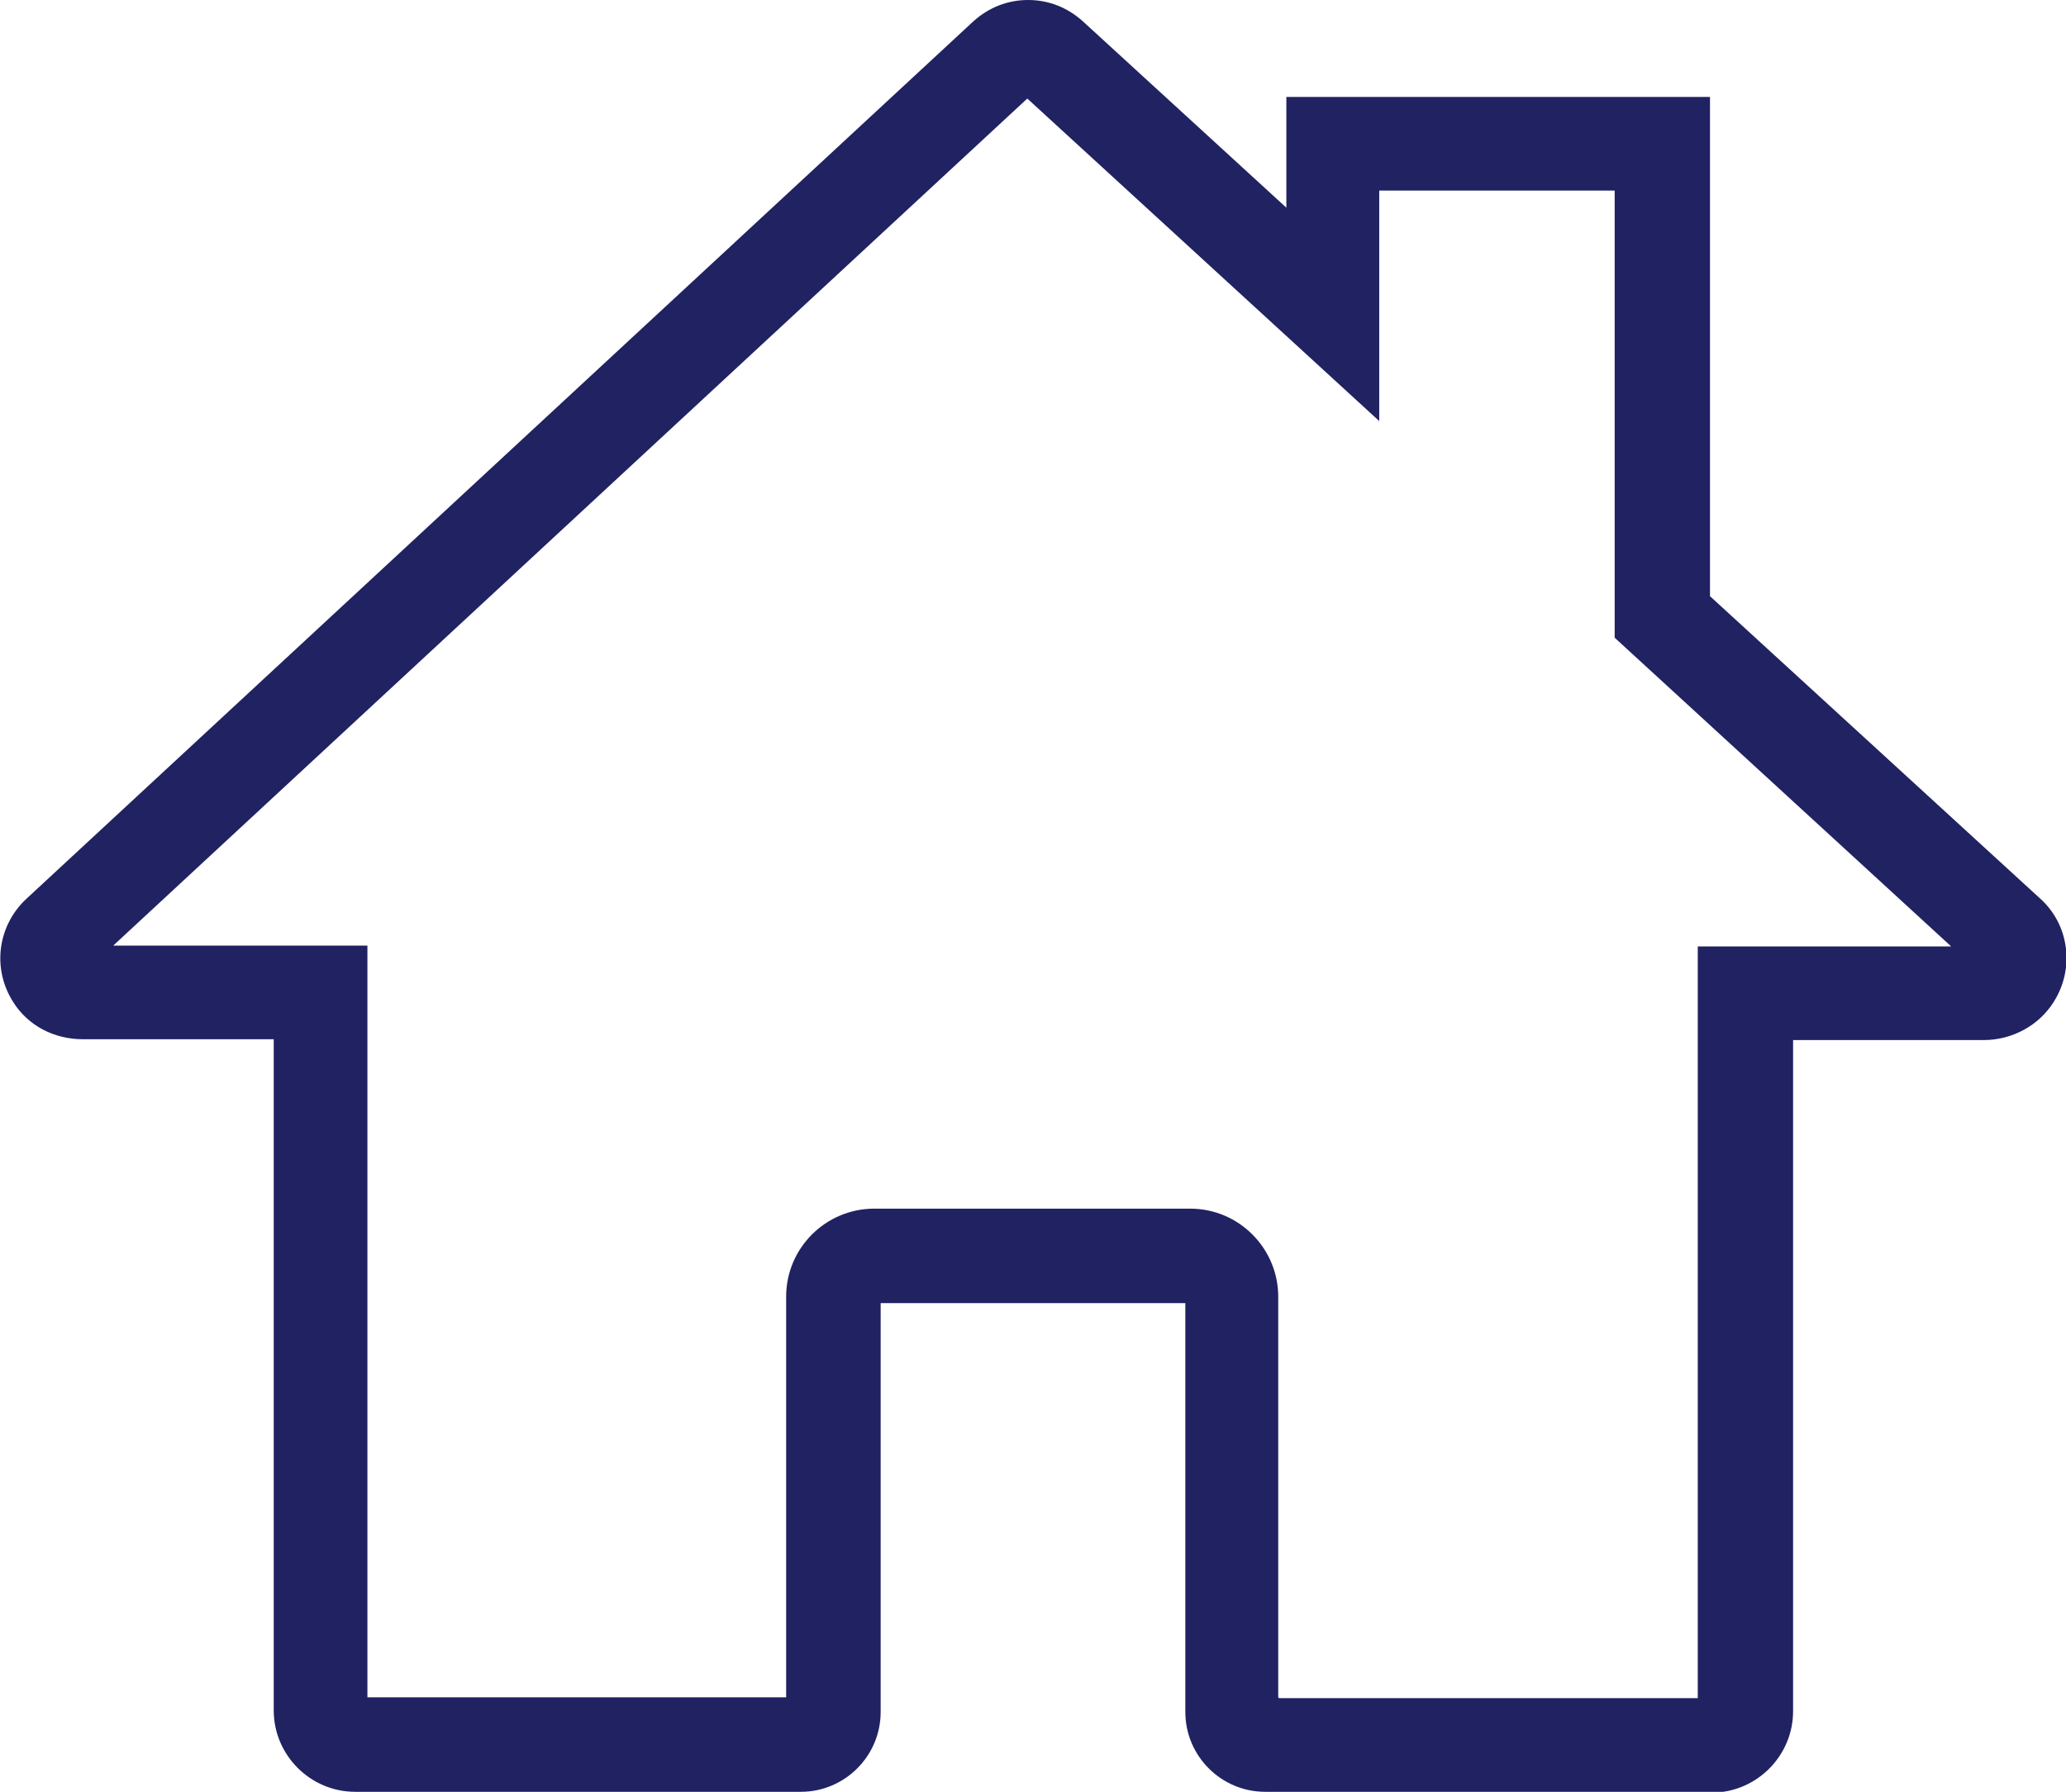
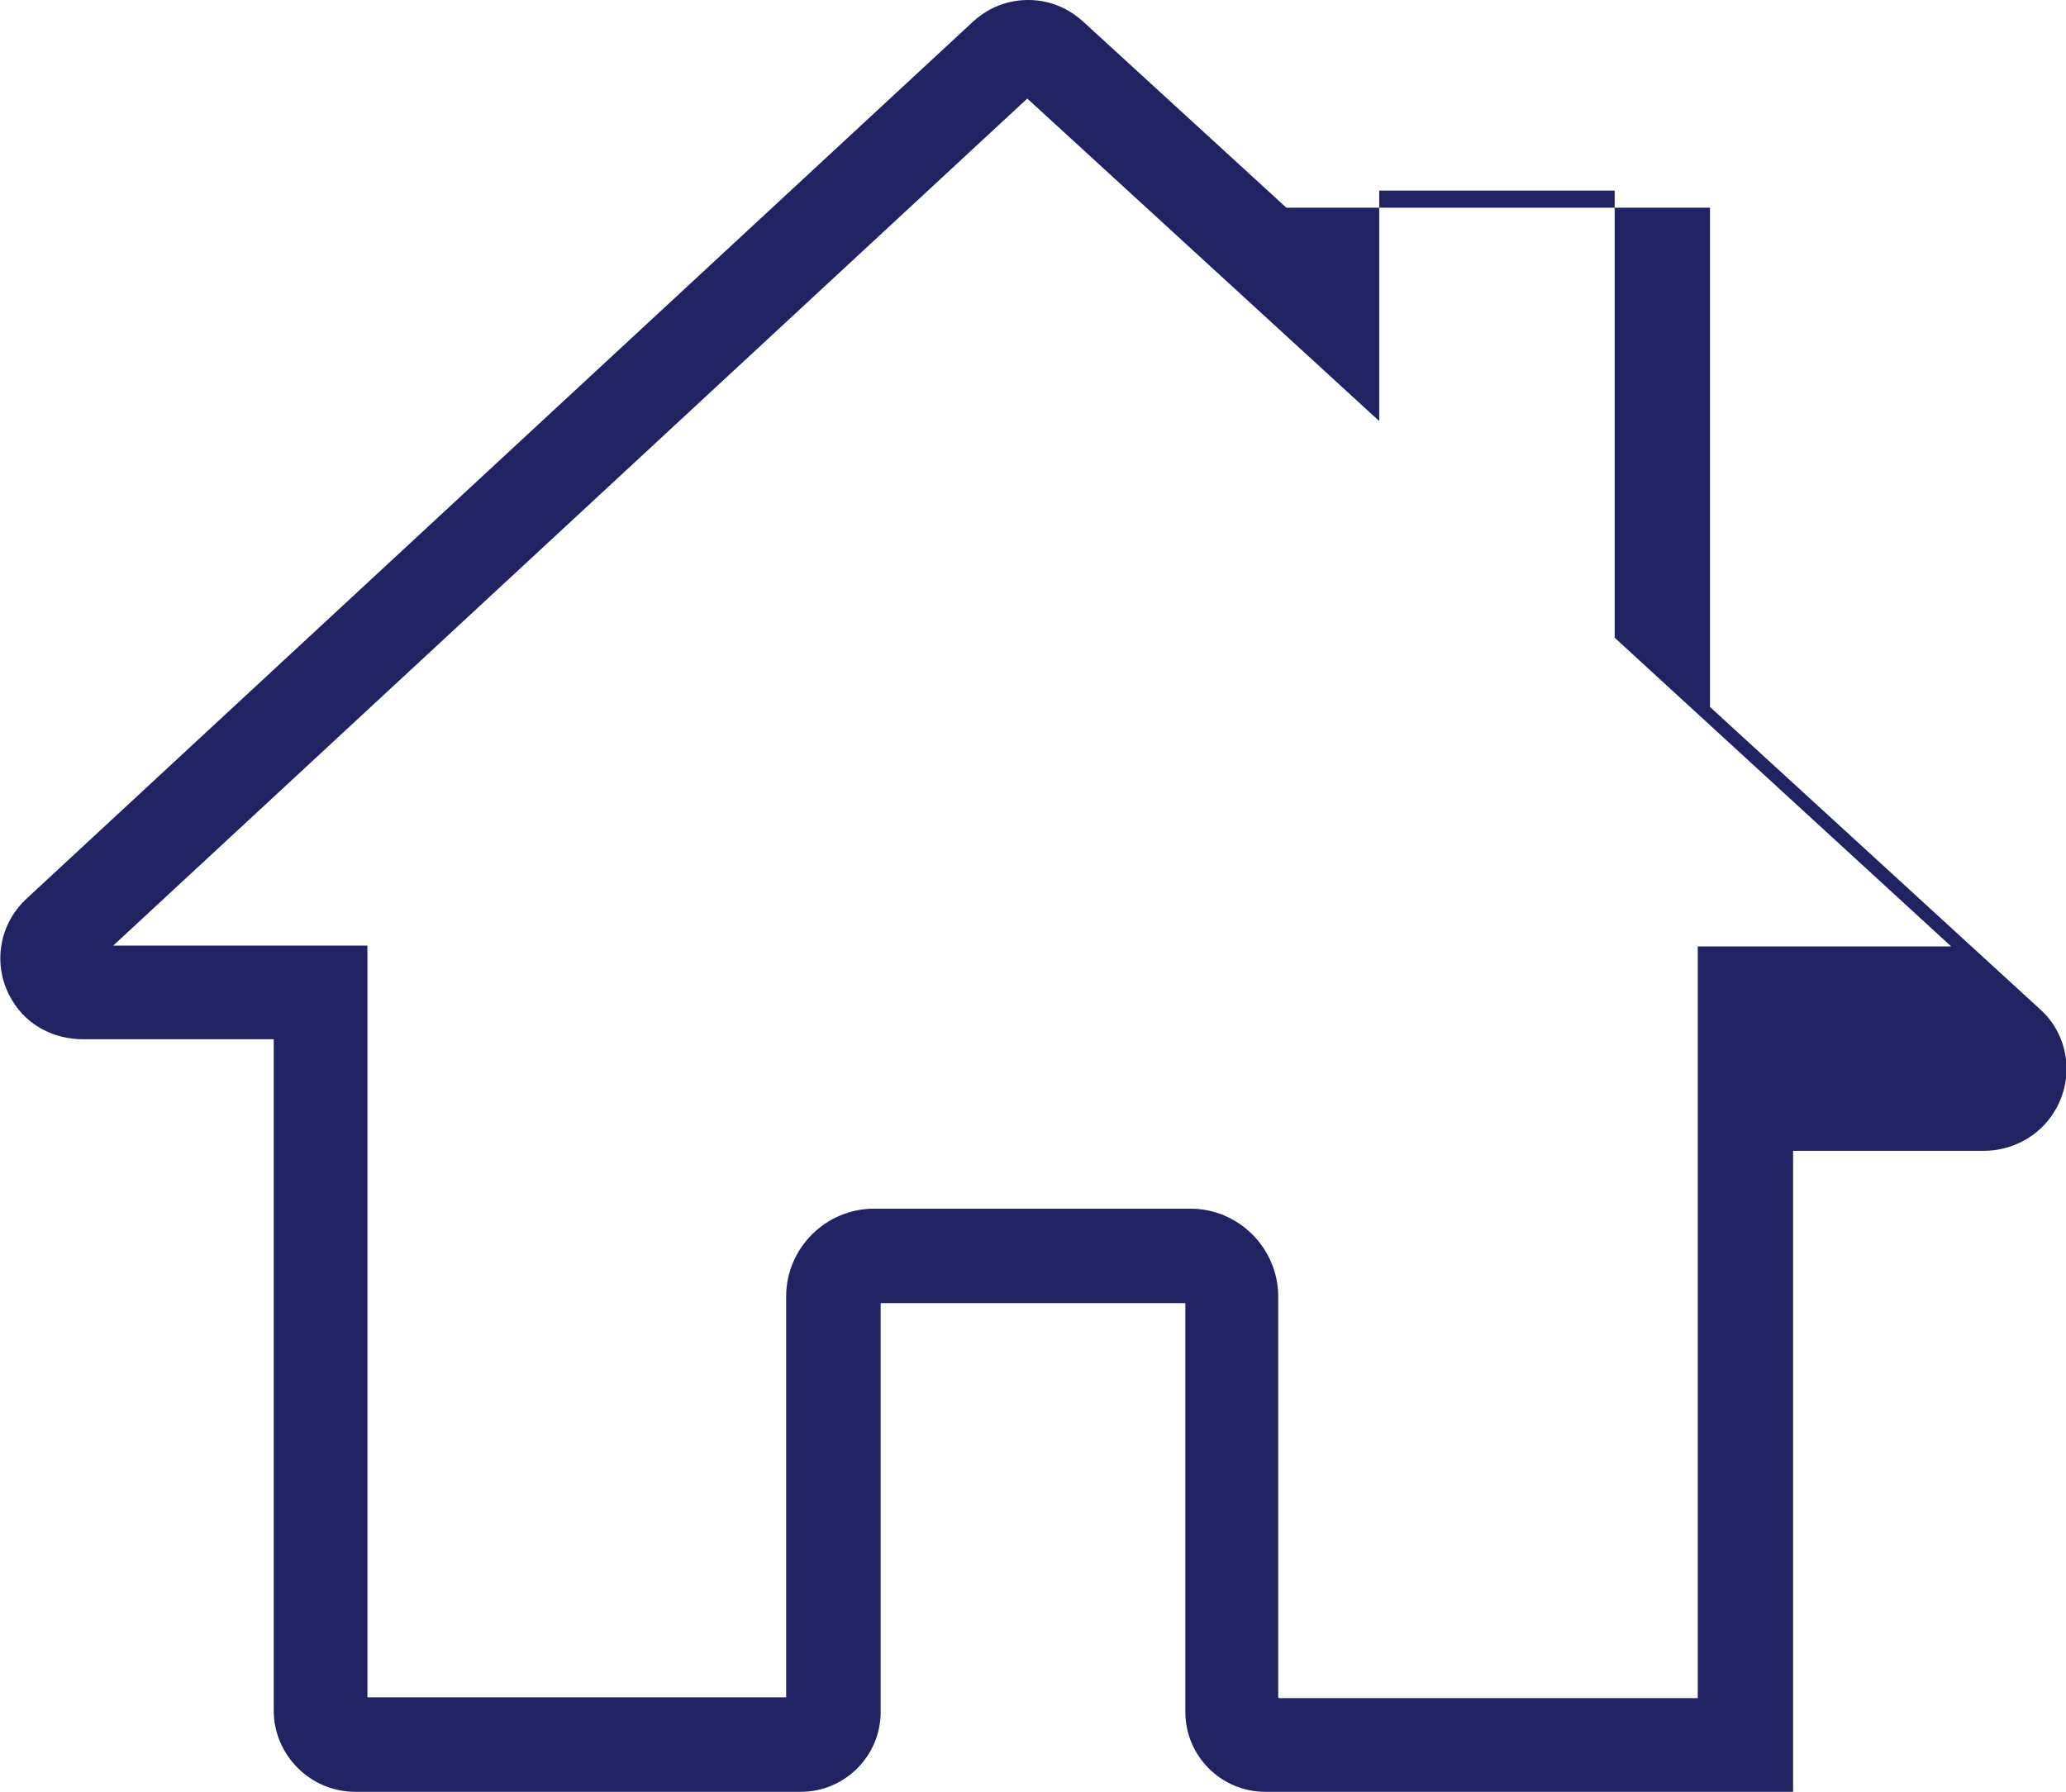
<svg xmlns="http://www.w3.org/2000/svg" id="Layer_2" viewBox="0 0 25.36 22">
  <defs>
    <style>.cls-1{fill:#202262;}</style>
  </defs>
  <g id="Layer_6">
-     <path class="cls-1" d="M21,22h-5.47c-.54,0-.98-.44-.98-.98v-5.02h-3.74v5.02c0,.54-.44.98-.98.98h-5.47c-.55,0-1-.45-1-1v-8.24H1.02c-.36,0-.68-.17-.86-.46-.26-.41-.19-.94.17-1.27L11.95.26c.19-.17.42-.26.67-.26s.48.09.67.26l2.5,2.29v-1.36h5.2v6.13l4.05,3.71c.36.32.43.86.17,1.27-.18.29-.51.47-.86.47h-2.34v8.24c0,.55-.45,1-1,1ZM15.7,20.85h5.14v-9.23h3.11l-4.13-3.79V2.34h-2.89v2.83l-4.32-3.96L1.39,11.61h3.12v9.23h5.14v-4.92c0-.6.49-1.08,1.08-1.08h3.88c.6,0,1.08.49,1.08,1.08v4.92Z" />
+     <path class="cls-1" d="M21,22h-5.47c-.54,0-.98-.44-.98-.98v-5.02h-3.74v5.02c0,.54-.44.98-.98.98h-5.47c-.55,0-1-.45-1-1v-8.24H1.02c-.36,0-.68-.17-.86-.46-.26-.41-.19-.94.17-1.27L11.95.26c.19-.17.42-.26.67-.26s.48.09.67.26l2.5,2.29h5.2v6.13l4.05,3.71c.36.32.43.86.17,1.27-.18.29-.51.47-.86.47h-2.34v8.24c0,.55-.45,1-1,1ZM15.7,20.85h5.14v-9.23h3.11l-4.13-3.79V2.34h-2.89v2.83l-4.32-3.96L1.39,11.61h3.12v9.23h5.14v-4.92c0-.6.49-1.08,1.08-1.08h3.88c.6,0,1.08.49,1.08,1.08v4.92Z" />
  </g>
</svg>